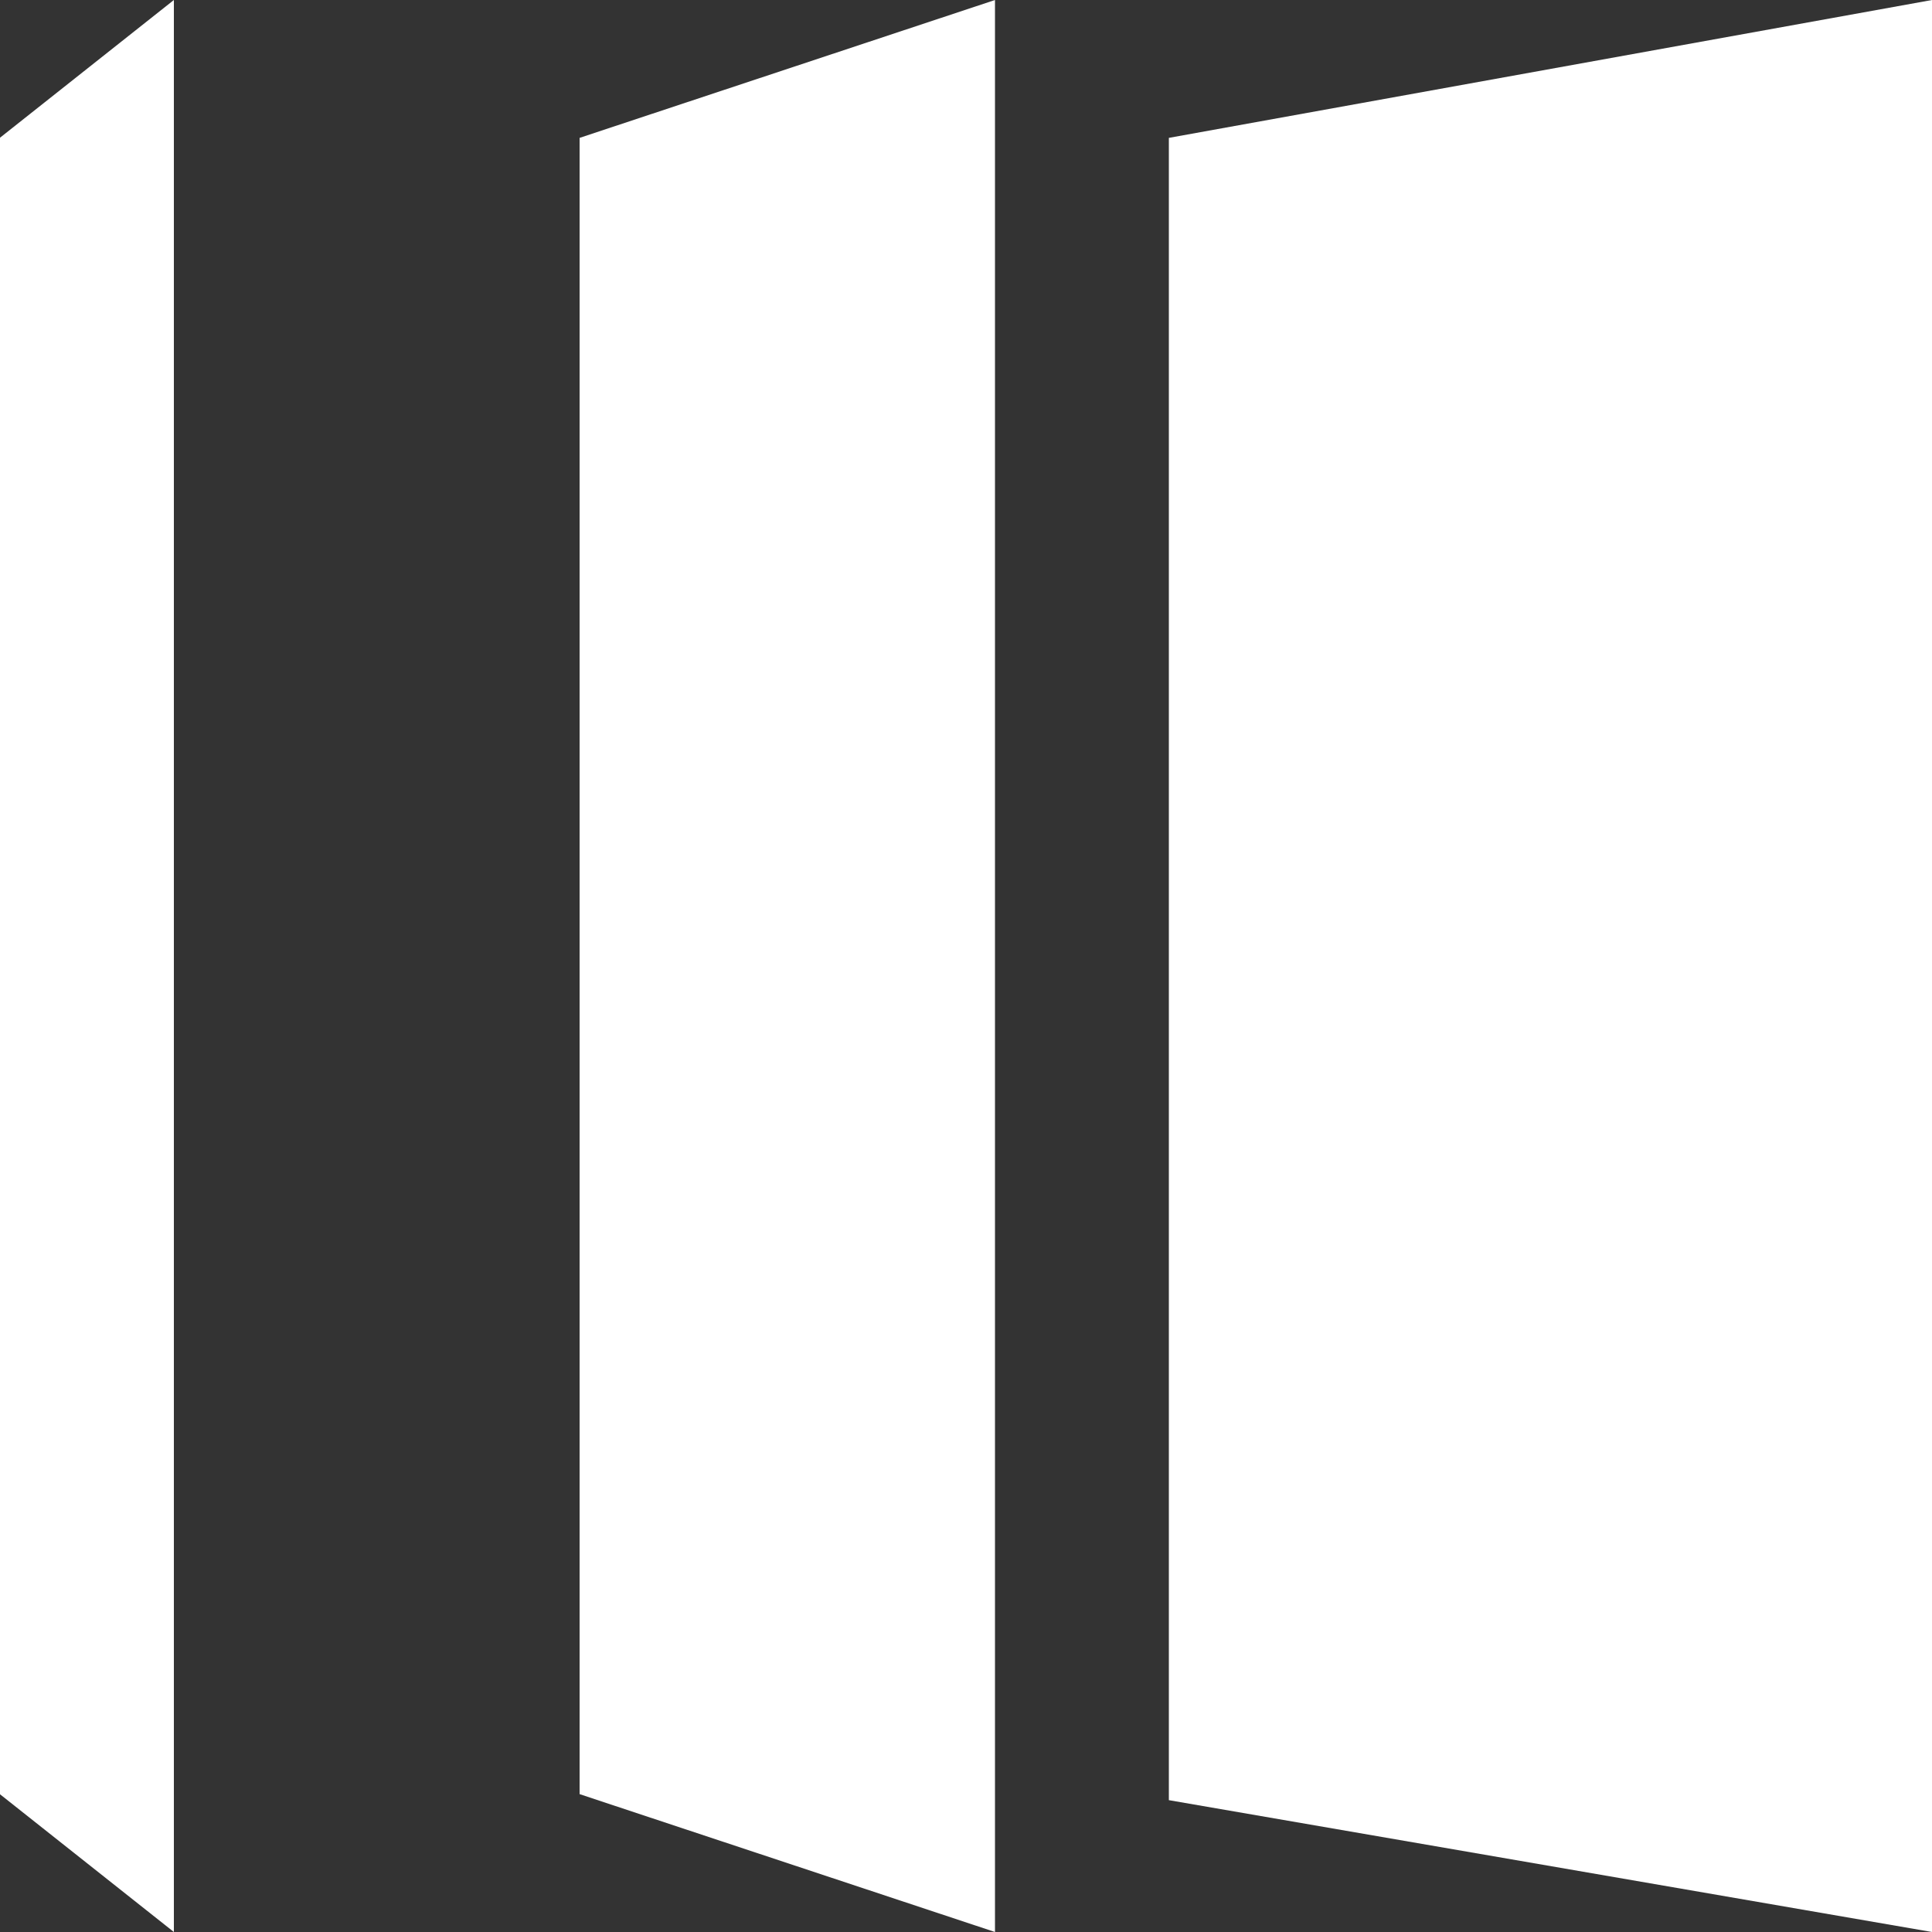
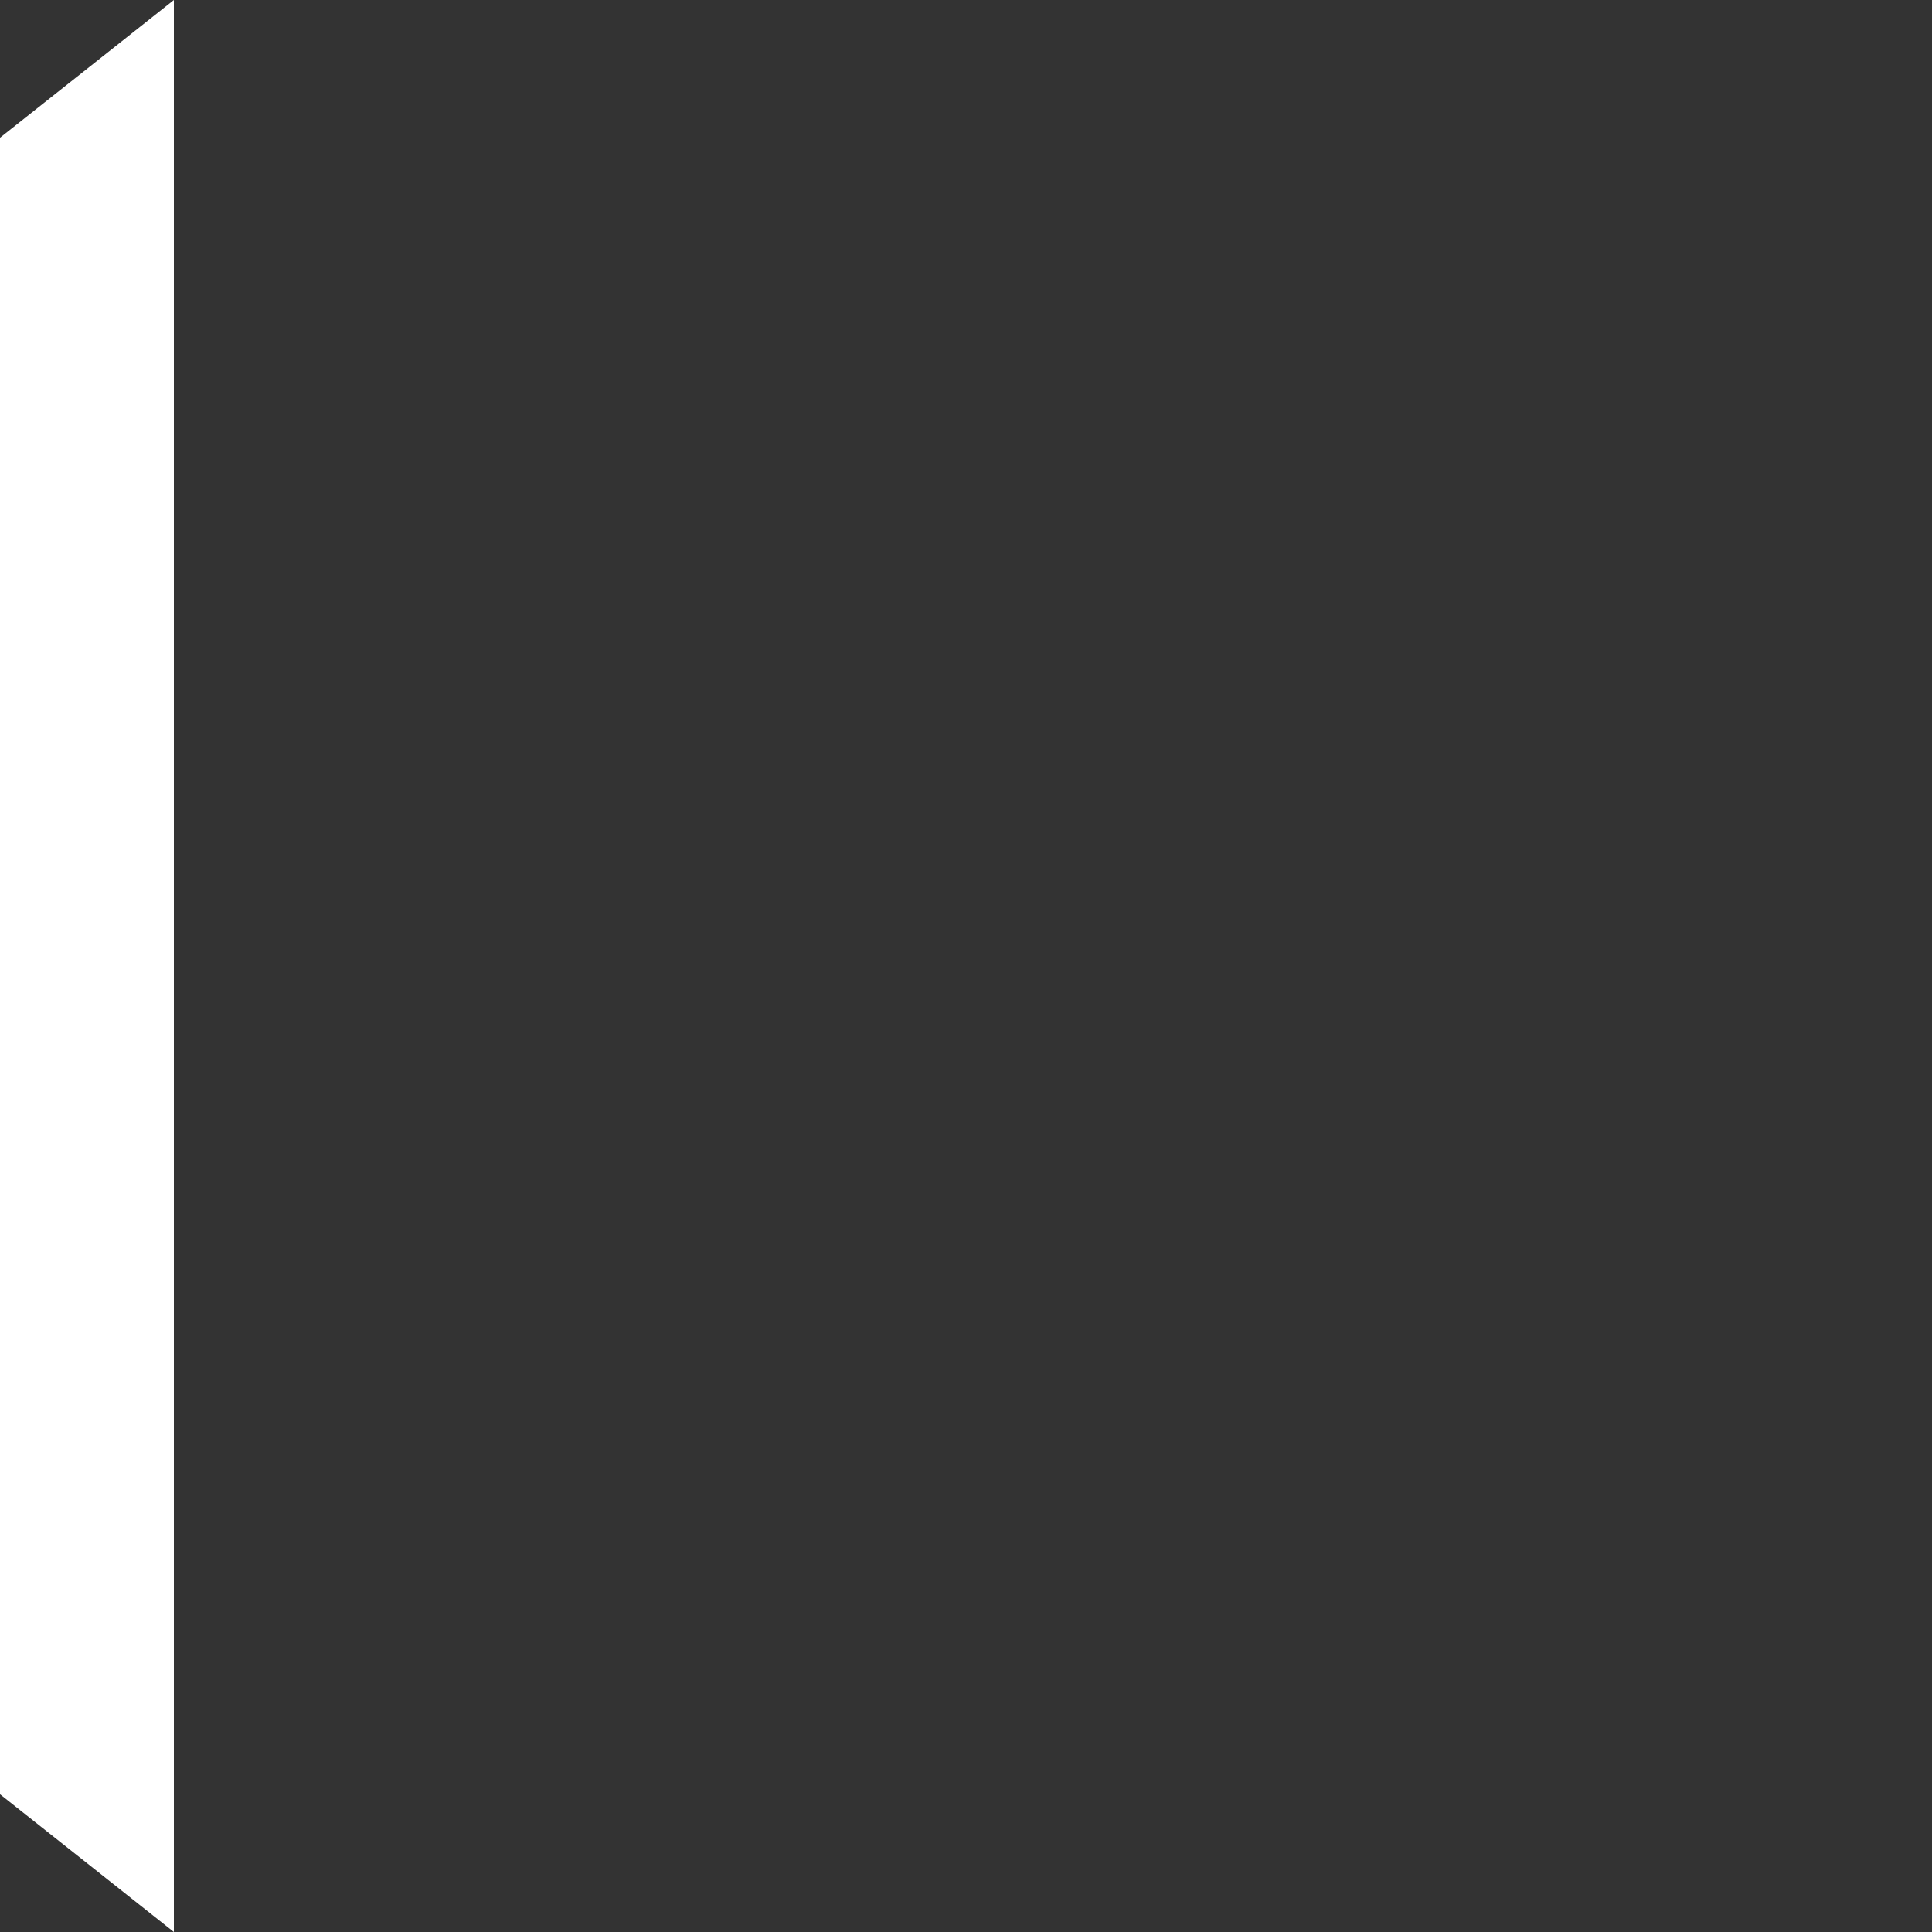
<svg xmlns="http://www.w3.org/2000/svg" width="100" height="100" viewBox="0 0 100 100" fill="none">
  <rect x="0" y="0" width="100" height="100" fill="#333333" stroke="none" />
  <path d="M9 100L0 92.871V7.128L9 0V100Z" fill="white" />
-   <path d="M51.5 100L30 92.864V7.136L51.5 0V100Z" fill="white" />
-   <path d="M100 100L60.5 93.176V7.136L100 0V100Z" fill="white" />
</svg>